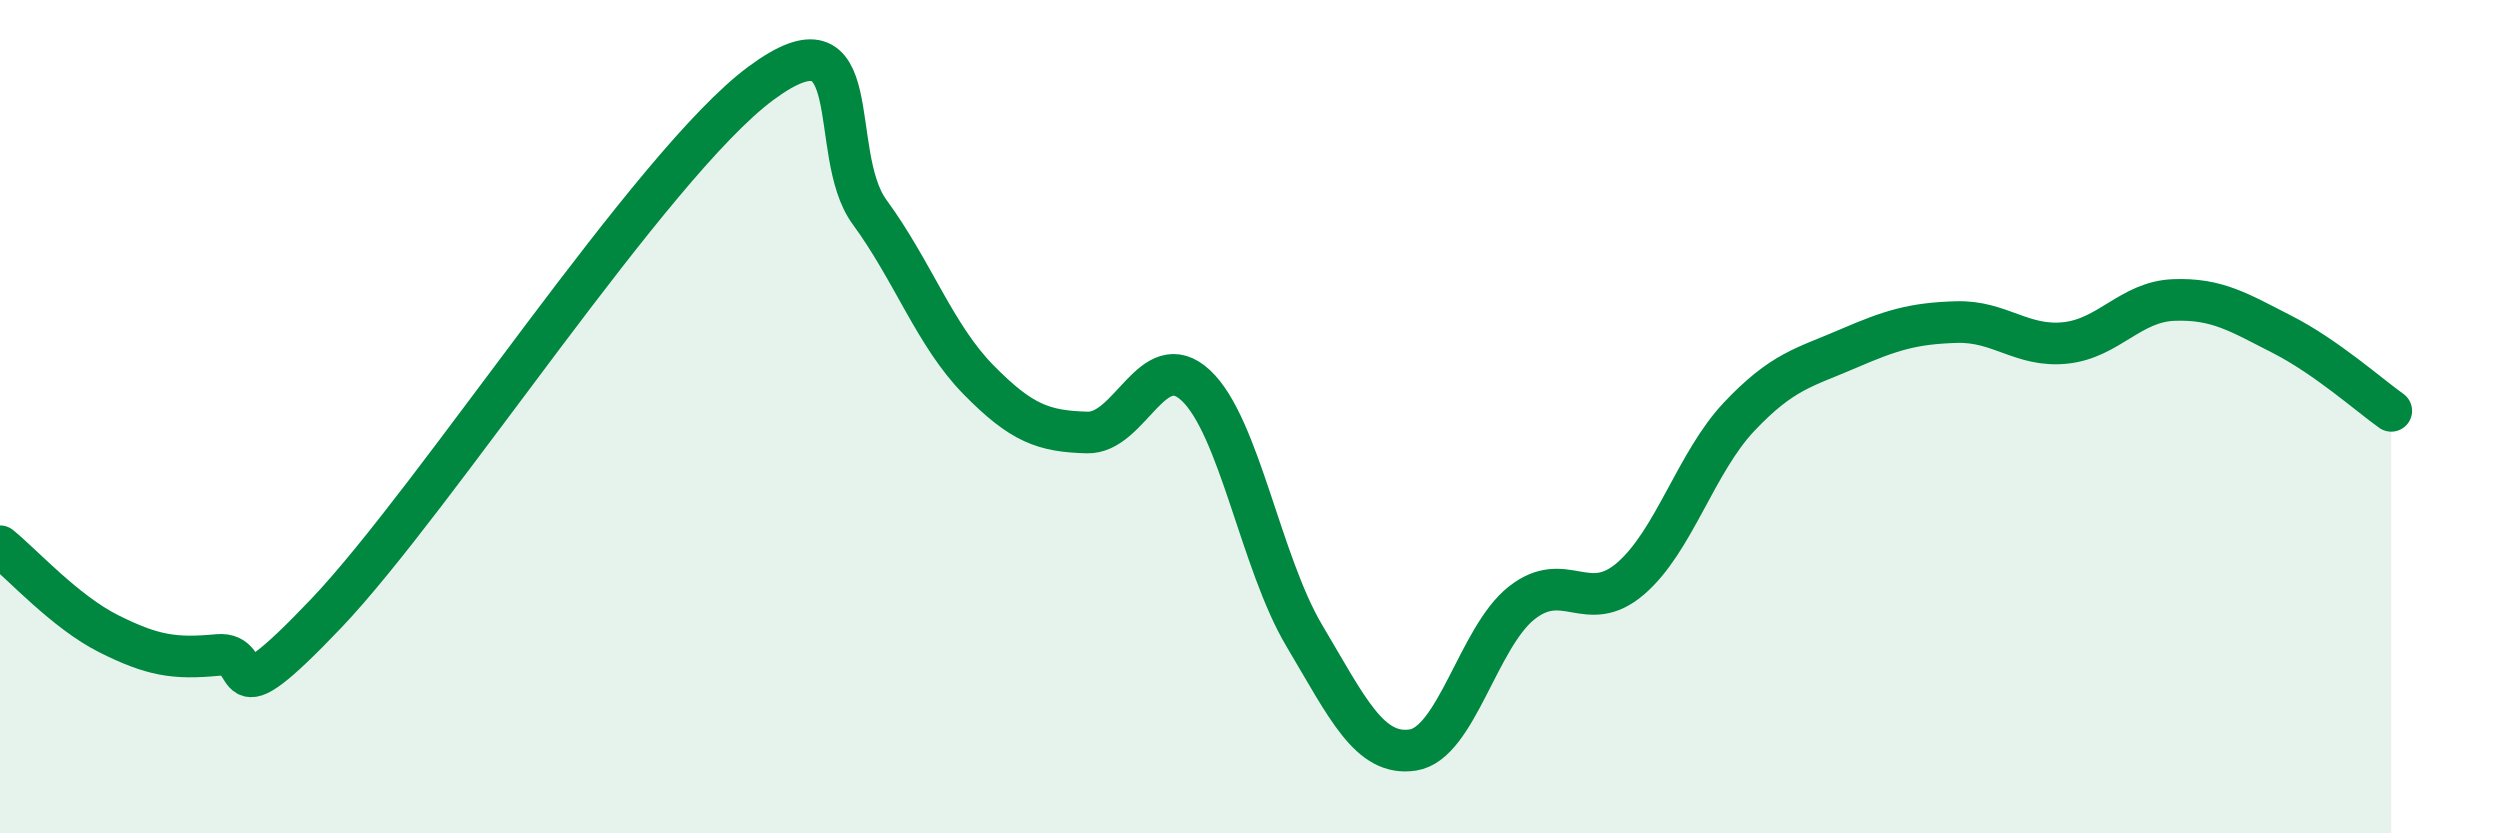
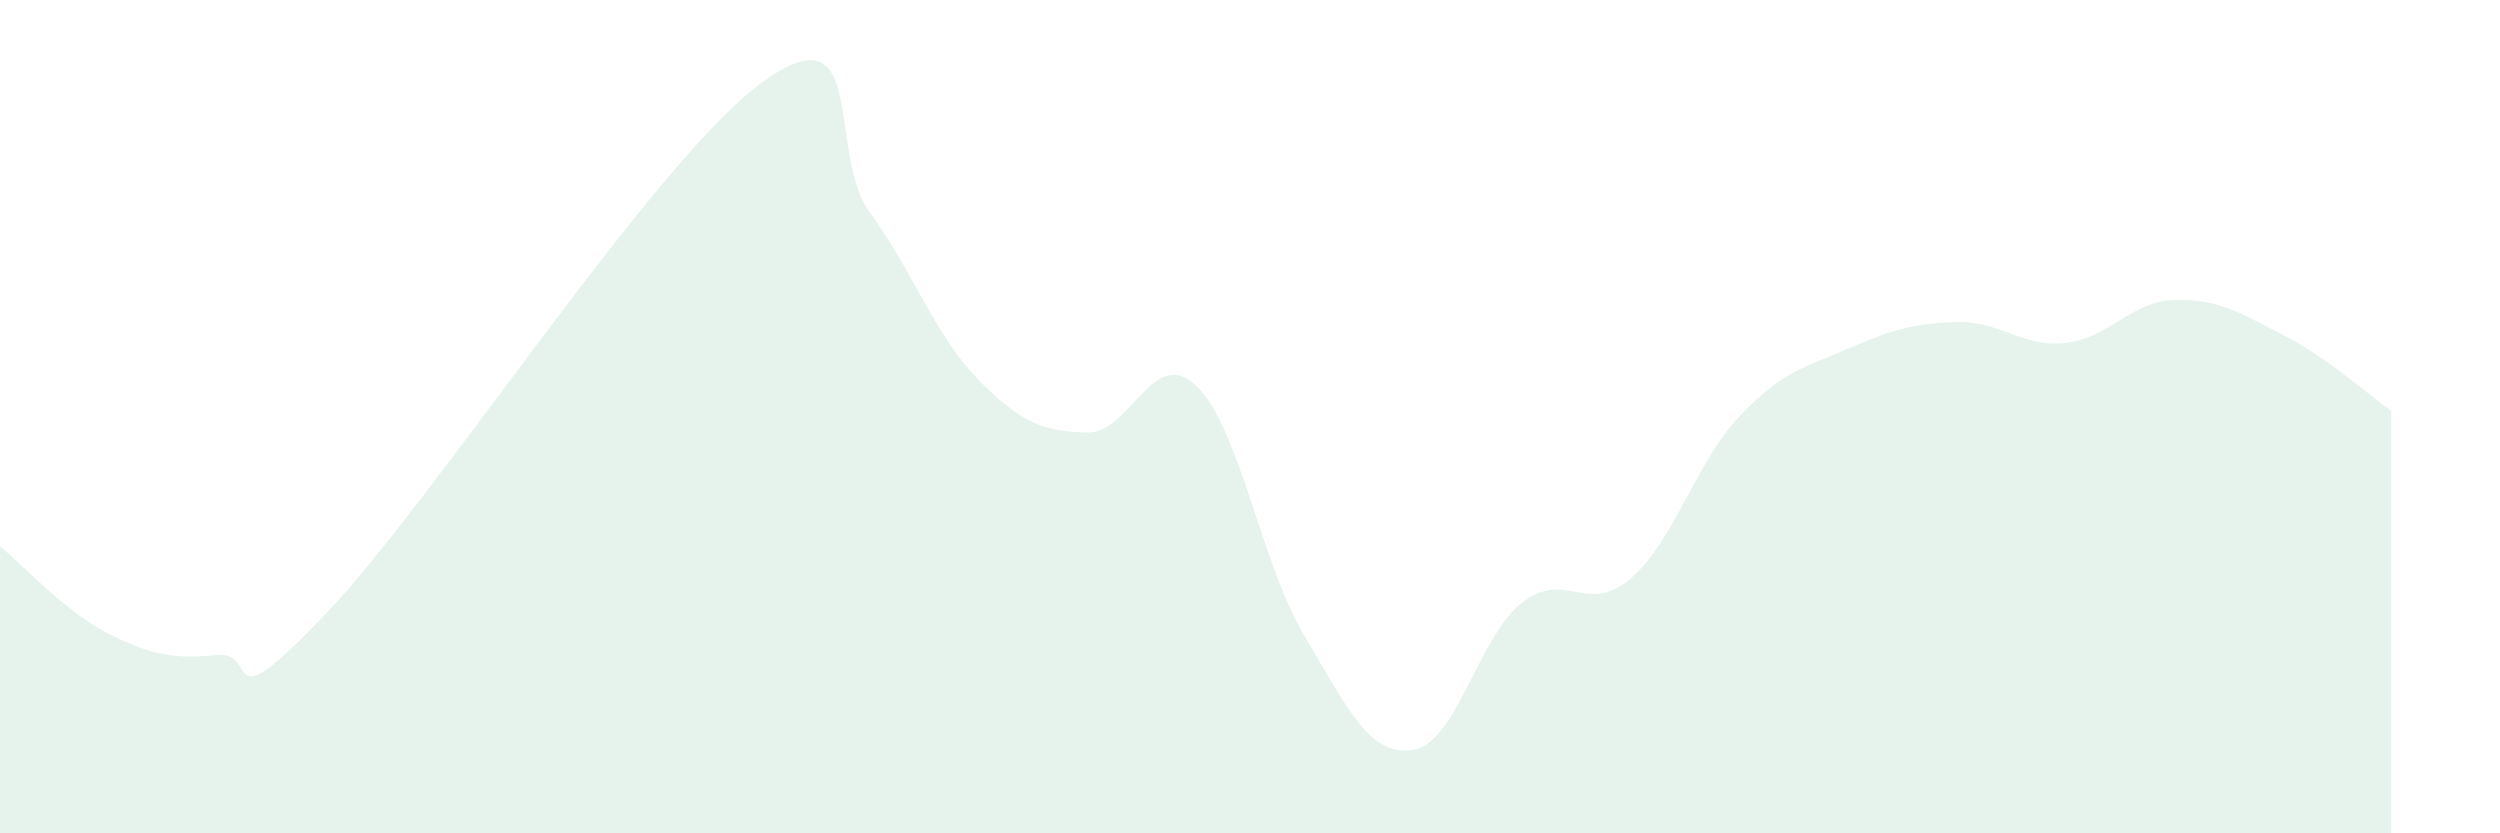
<svg xmlns="http://www.w3.org/2000/svg" width="60" height="20" viewBox="0 0 60 20">
  <path d="M 0,13.11 C 0.52,13.53 1.57,14.69 2.61,15.21 C 3.65,15.73 4.18,15.82 5.22,15.72 C 6.26,15.62 5.22,17.46 7.83,14.72 C 10.44,11.98 15.65,3.93 18.26,2 C 20.87,0.07 19.83,3.67 20.87,5.09 C 21.91,6.51 22.44,8.05 23.48,9.11 C 24.52,10.17 25.05,10.35 26.09,10.38 C 27.13,10.41 27.66,8.28 28.7,9.25 C 29.74,10.22 30.26,13.5 31.3,15.25 C 32.34,17 32.87,18.16 33.91,18 C 34.95,17.84 35.48,15.29 36.52,14.47 C 37.56,13.65 38.09,14.78 39.13,13.89 C 40.17,13 40.7,11.1 41.74,10 C 42.78,8.9 43.31,8.82 44.35,8.37 C 45.39,7.92 45.92,7.76 46.96,7.73 C 48,7.7 48.53,8.34 49.57,8.23 C 50.61,8.12 51.13,7.24 52.17,7.2 C 53.21,7.16 53.74,7.5 54.78,8.03 C 55.82,8.56 56.87,9.49 57.39,9.86L57.39 20L0 20Z" fill="#008740" opacity="0.1" stroke-linecap="round" stroke-linejoin="round" />
-   <path d="M 0,13.11 C 0.52,13.53 1.57,14.69 2.61,15.21 C 3.65,15.73 4.18,15.82 5.22,15.72 C 6.26,15.62 5.22,17.46 7.83,14.72 C 10.44,11.98 15.65,3.93 18.26,2 C 20.87,0.07 19.83,3.67 20.87,5.09 C 21.91,6.51 22.44,8.05 23.48,9.11 C 24.52,10.17 25.05,10.35 26.09,10.38 C 27.13,10.41 27.66,8.28 28.7,9.25 C 29.74,10.22 30.26,13.5 31.3,15.25 C 32.34,17 32.87,18.16 33.91,18 C 34.95,17.84 35.48,15.29 36.52,14.47 C 37.56,13.65 38.09,14.78 39.13,13.89 C 40.17,13 40.7,11.1 41.74,10 C 42.78,8.9 43.31,8.82 44.35,8.37 C 45.39,7.92 45.92,7.76 46.96,7.73 C 48,7.7 48.53,8.34 49.57,8.23 C 50.61,8.12 51.13,7.24 52.17,7.2 C 53.21,7.16 53.74,7.5 54.78,8.03 C 55.82,8.56 56.87,9.49 57.39,9.86" stroke="#008740" stroke-width="1" fill="none" stroke-linecap="round" stroke-linejoin="round" />
</svg>